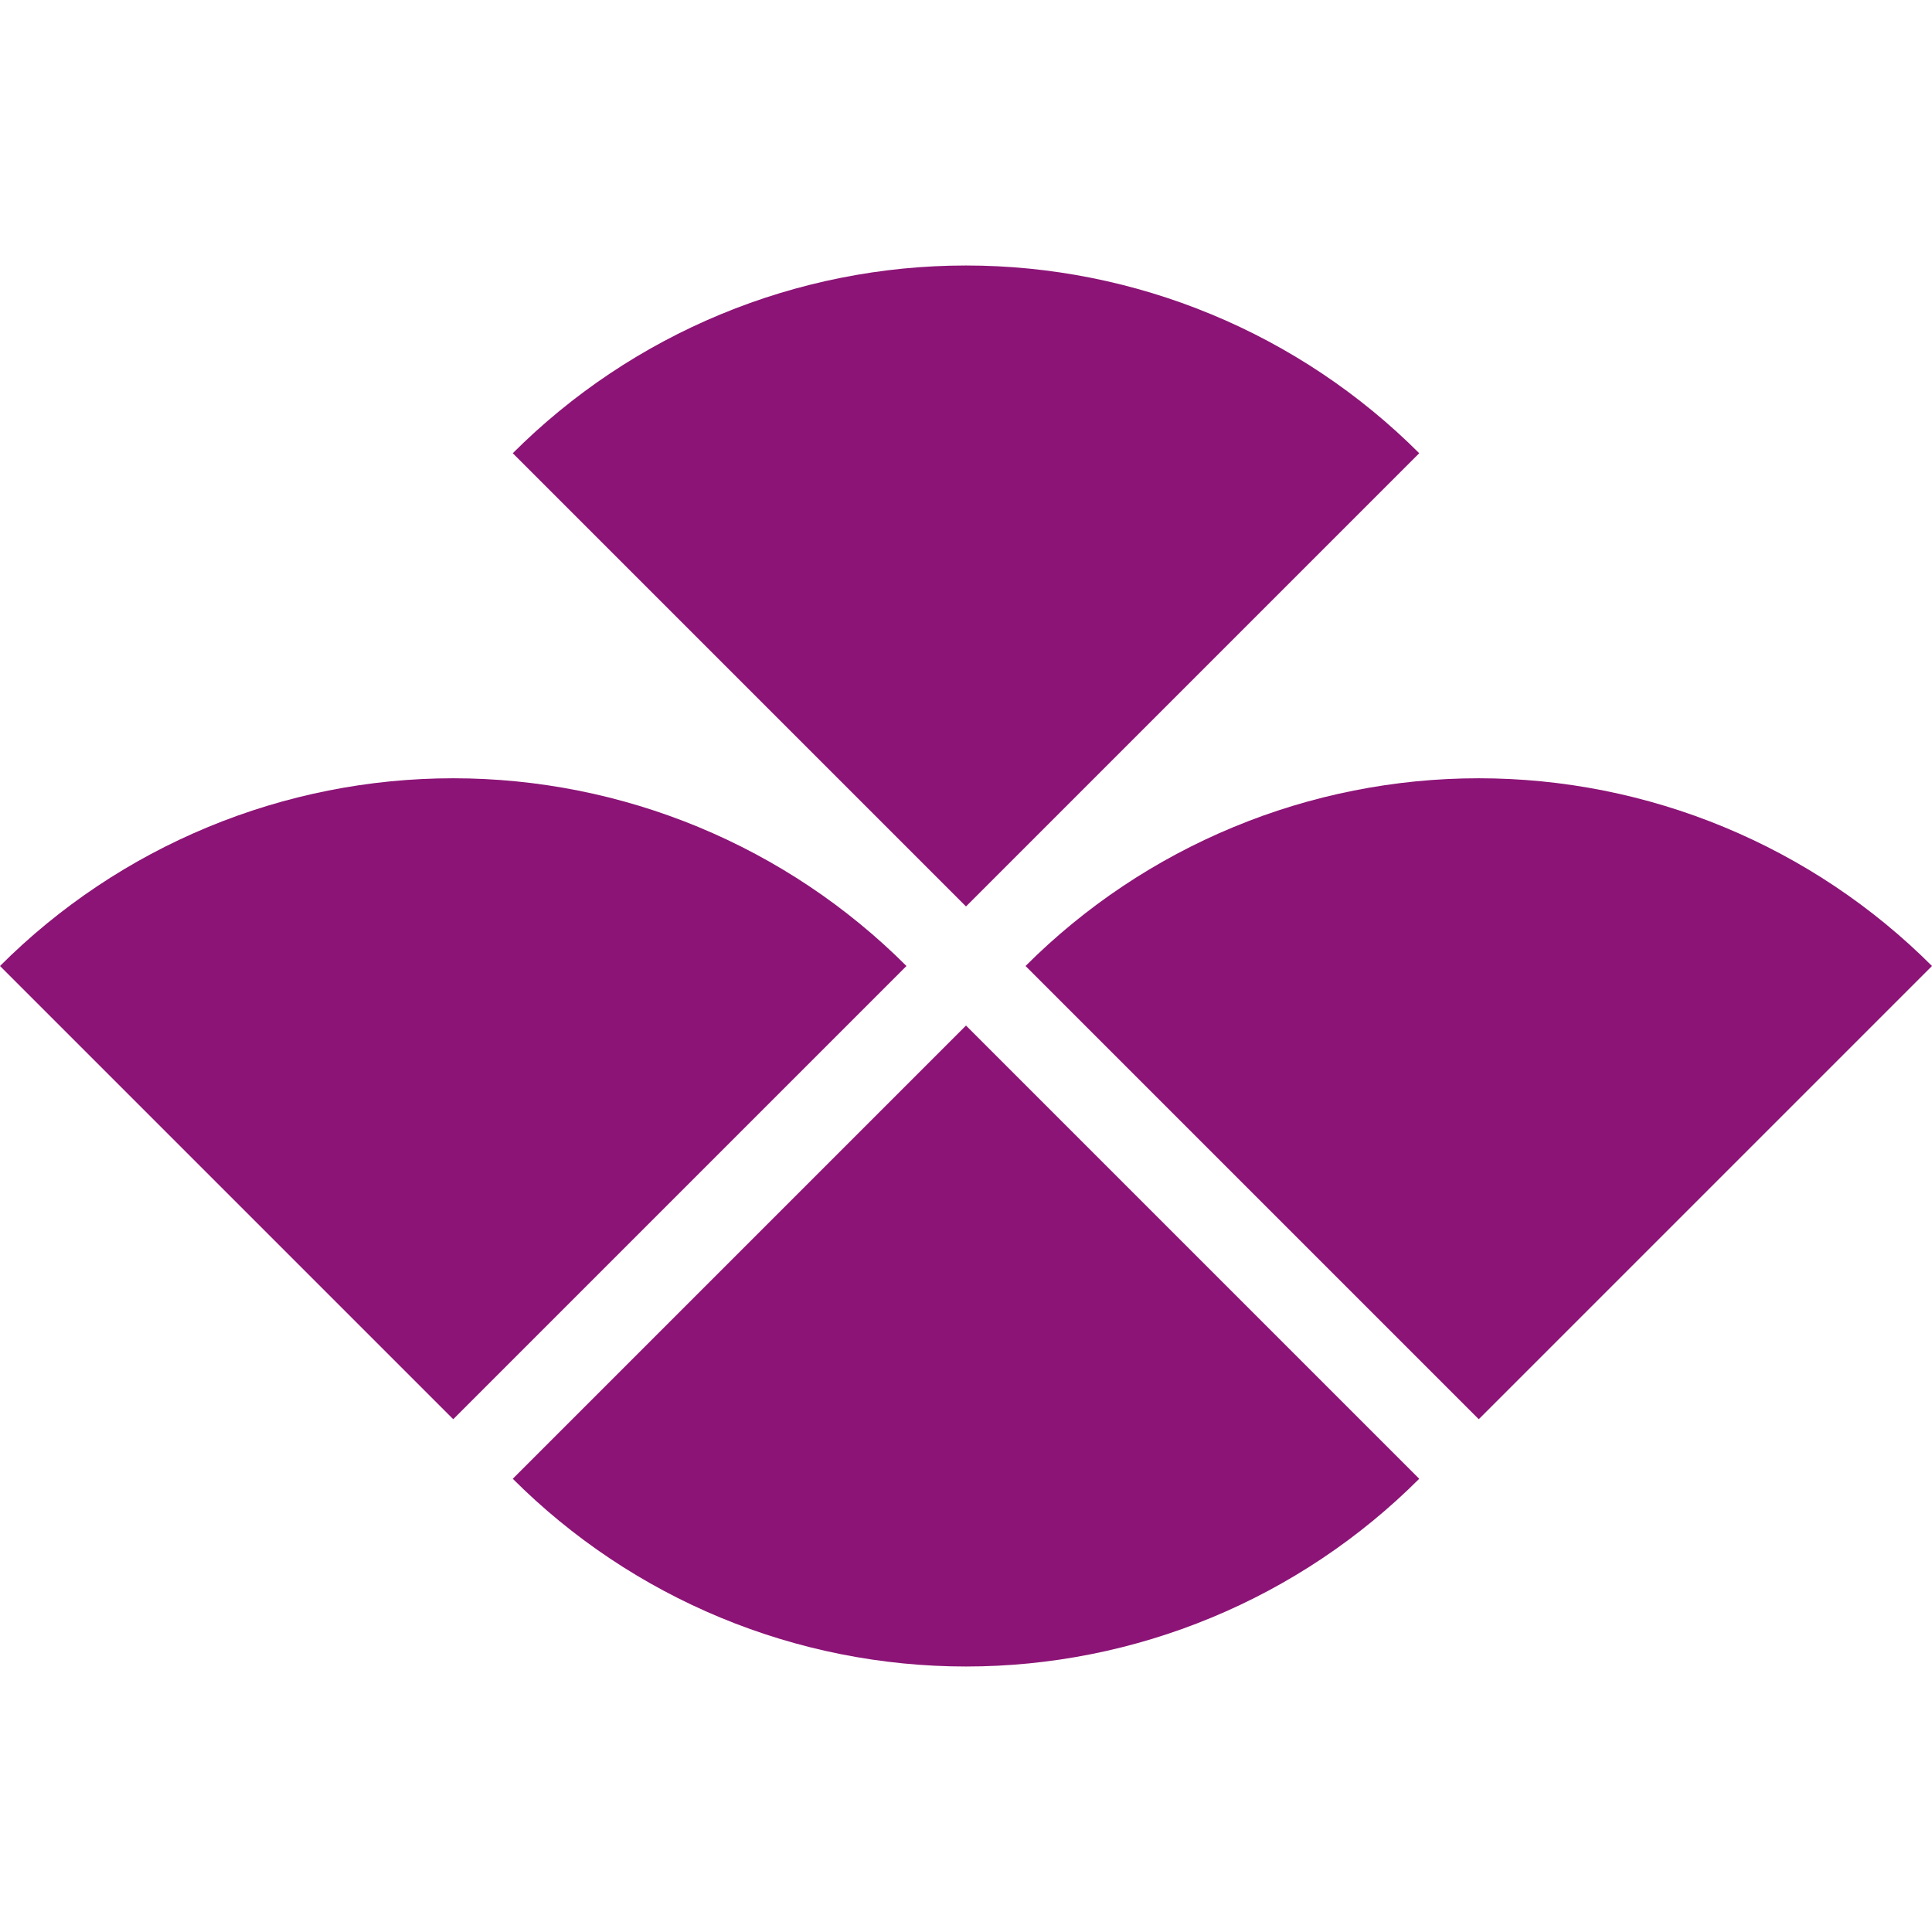
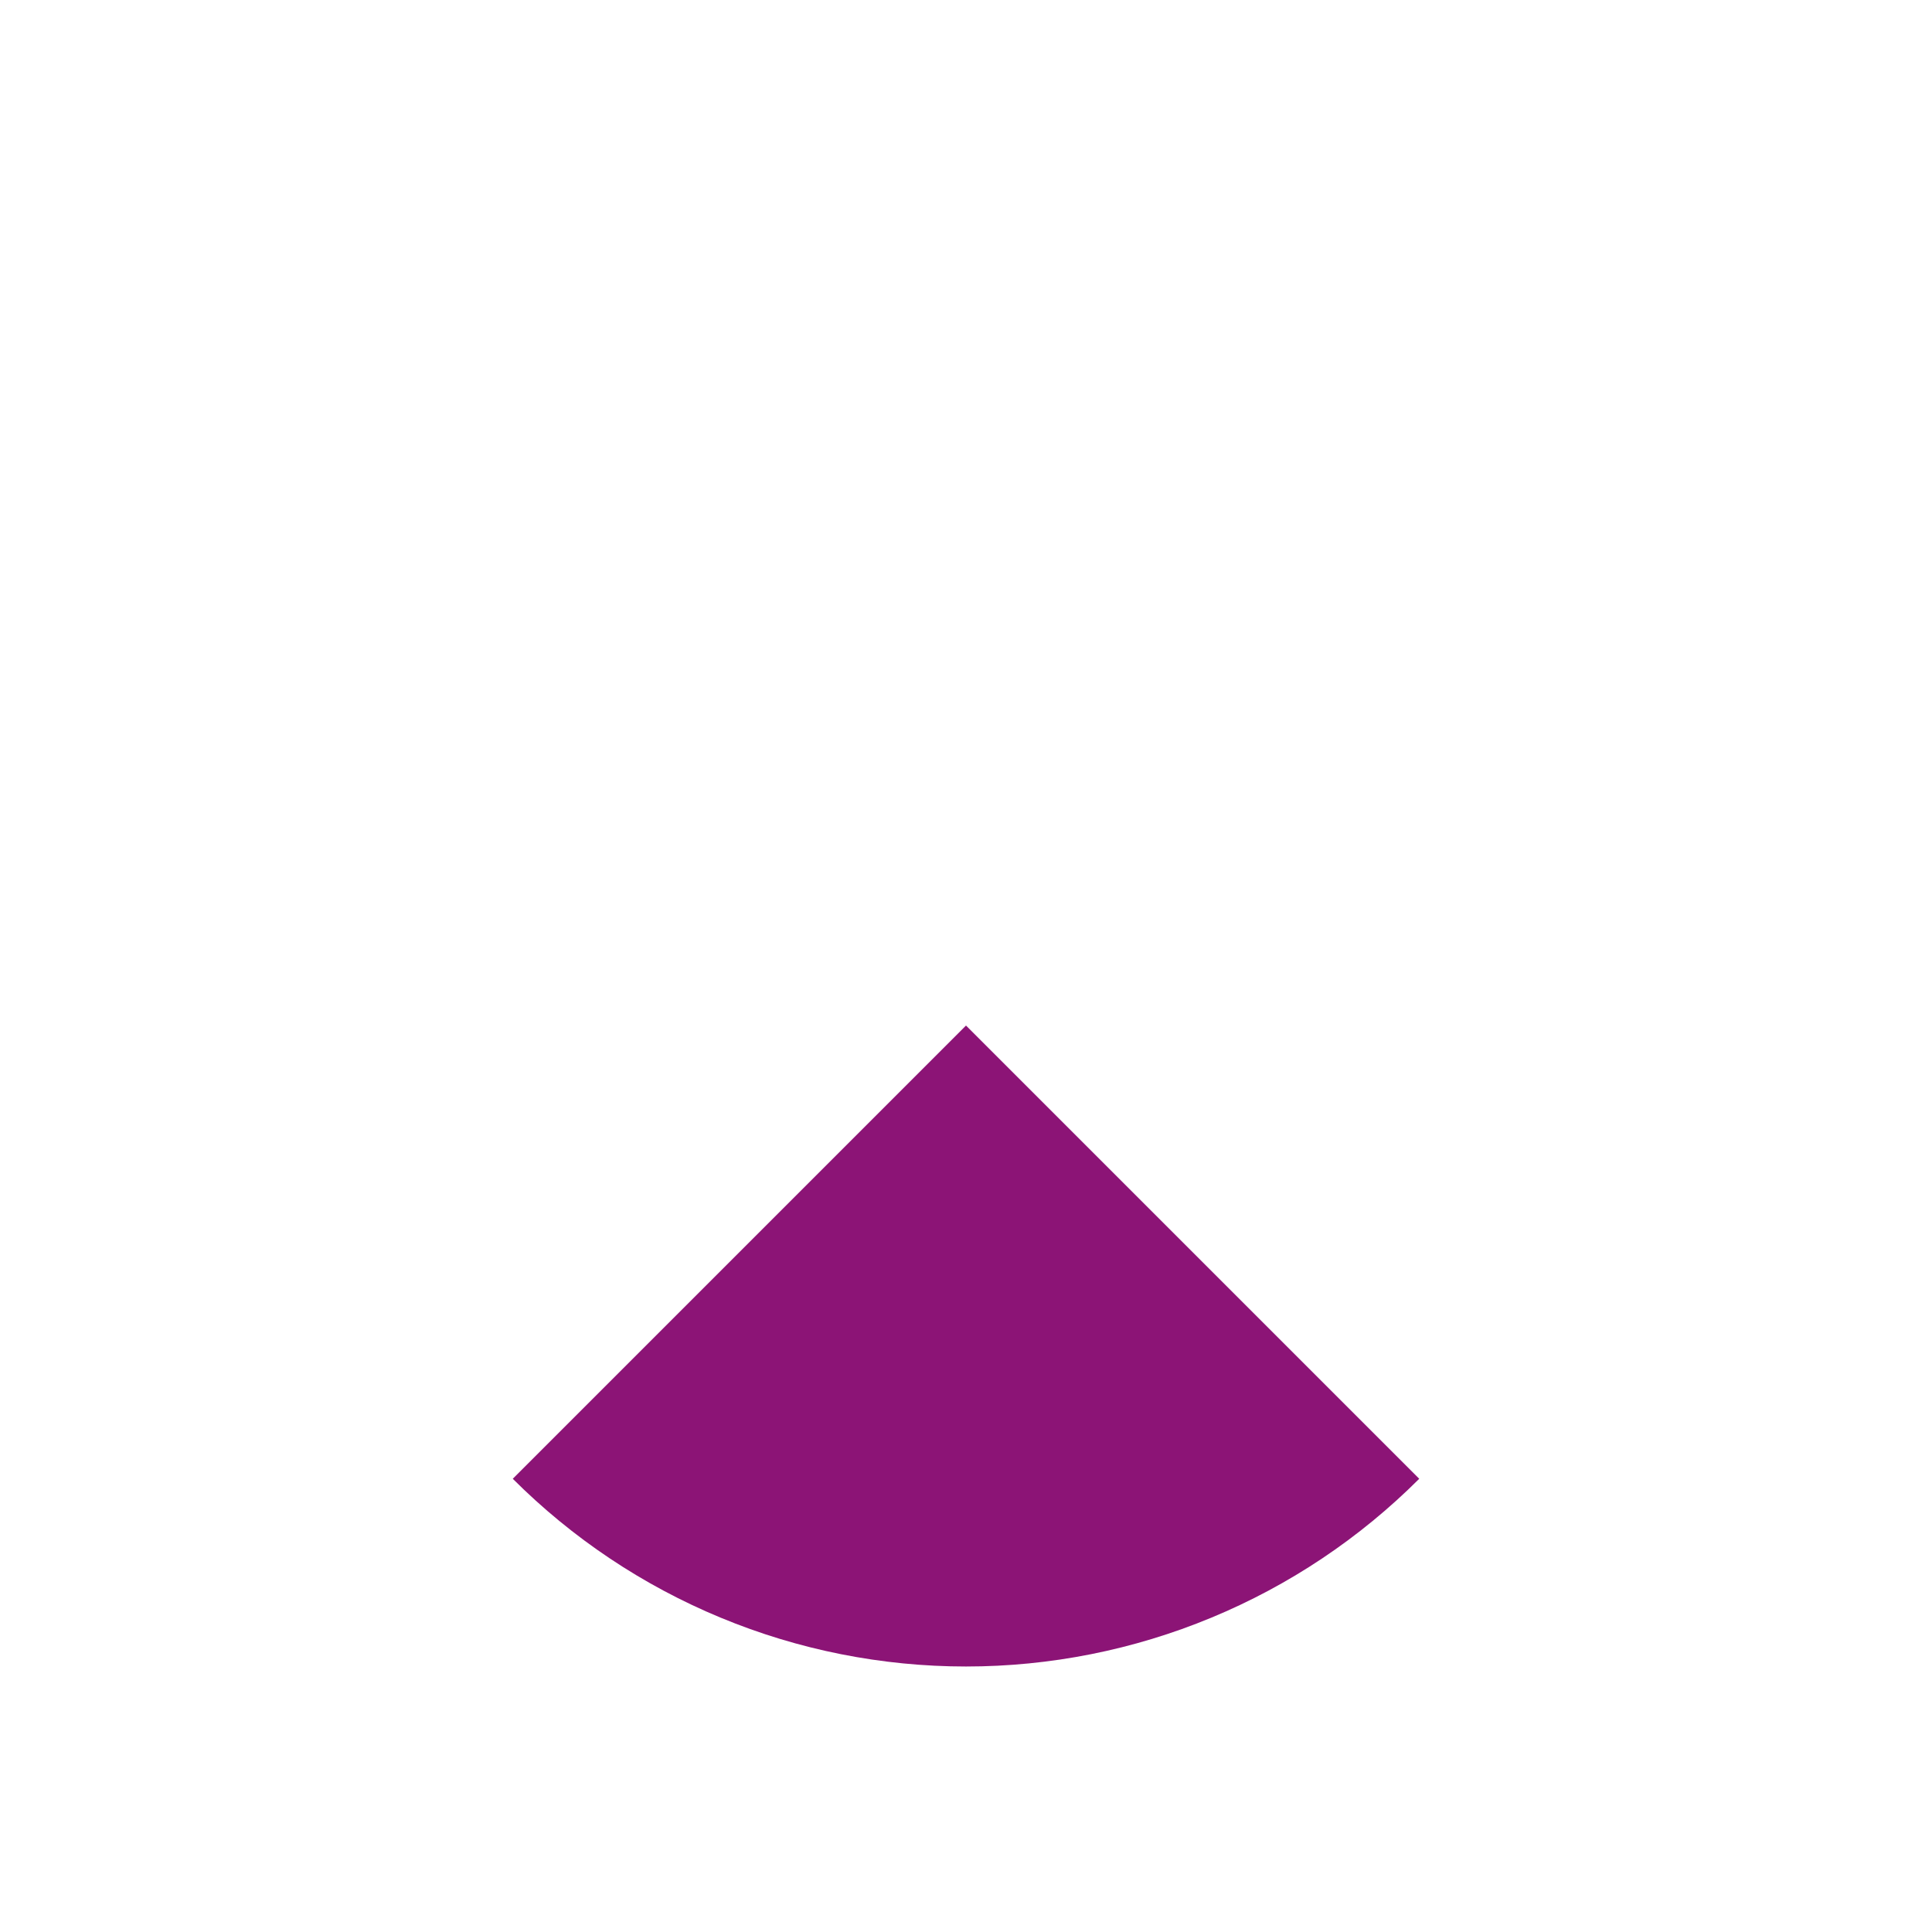
<svg xmlns="http://www.w3.org/2000/svg" width="90" height="90" viewBox="0 0 90 90" fill="none">
  <path d="M66.113 68.887C63.341 71.659 60.049 73.859 56.426 75.359C52.804 76.86 48.921 77.632 45 77.632C41.079 77.632 37.196 76.86 33.574 75.359C29.951 73.859 26.66 71.659 23.887 68.887L45 47.774L66.113 68.887Z" fill="#8C1476" />
-   <path d="M47.774 45C50.546 42.227 53.838 40.028 57.461 38.528C61.083 37.027 64.966 36.255 68.887 36.255C72.808 36.255 76.691 37.027 80.313 38.528C83.936 40.028 87.227 42.227 90 45L68.887 66.113L47.774 45Z" fill="#8C1476" />
-   <path d="M23.887 21.113C26.66 18.341 29.951 16.141 33.574 14.641C37.196 13.14 41.079 12.368 45 12.368C48.921 12.368 52.804 13.14 56.426 14.641C60.049 16.141 63.341 18.341 66.113 21.113L45 42.226L23.887 21.113Z" fill="#8C1476" />
-   <path d="M1.46567e-05 45C2.773 42.227 6.064 40.028 9.687 38.528C13.309 37.027 17.192 36.255 21.113 36.255C25.034 36.255 28.917 37.027 32.54 38.528C36.162 40.028 39.454 42.227 42.226 45L21.113 66.113L1.46567e-05 45Z" fill="#8C1476" />
</svg>